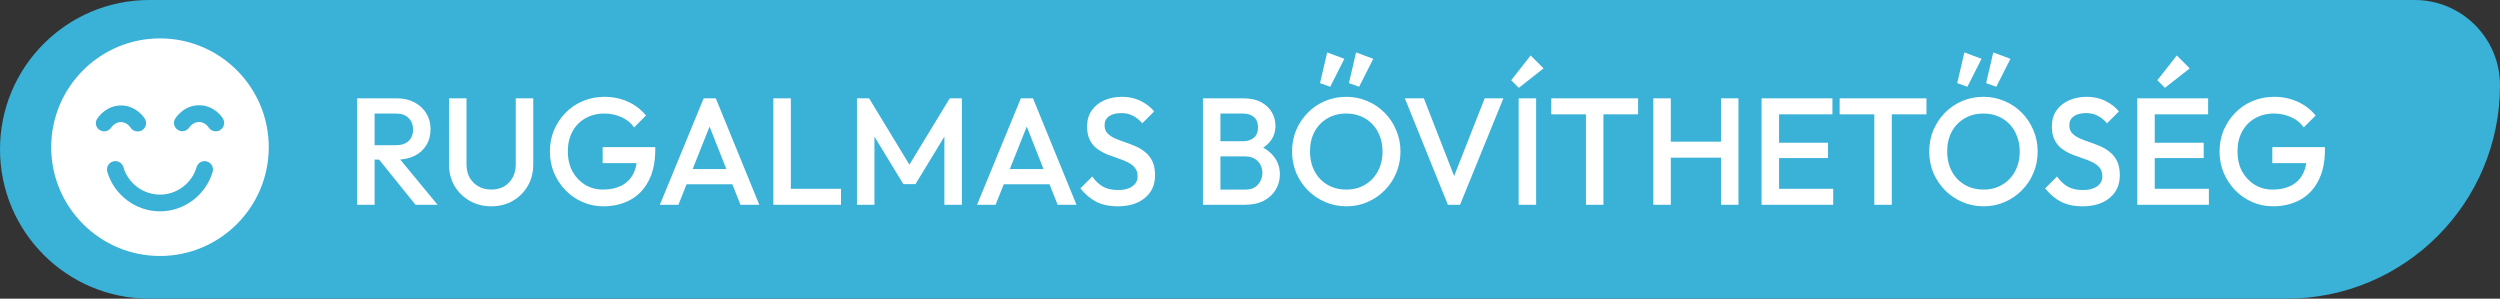
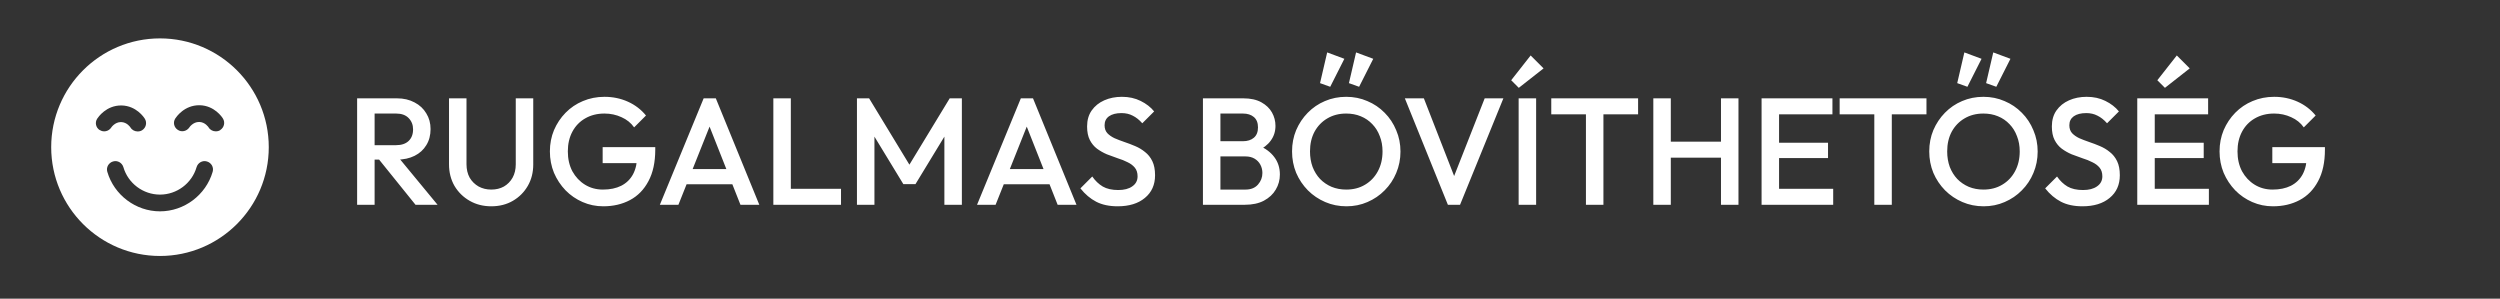
<svg xmlns="http://www.w3.org/2000/svg" width="586" height="70" viewBox="0 0 586 70" fill="none">
  <rect x="0" y="0" width="586" height="70" fill="#333333" stroke="none" />
-   <path d="M0 35C0 15.67 15.67 0 35 0H566C577.046 0 586 8.954 586 20V20C586 47.614 563.614 70 536 70H35C15.67 70 0 54.33 0 35V35Z" fill="#3AB1D7" />
  <path d="M37.5 9C23.429 9 12 20.429 12 34.5C12 48.571 23.429 60 37.5 60C51.571 60 63 48.571 63 34.5C63 20.429 51.571 9 37.5 9ZM23.377 30.498C22.462 29.923 22.2 28.72 22.775 27.831C22.985 27.517 24.868 24.666 28.503 24.718C31.955 24.797 33.76 27.517 33.943 27.831C34.519 28.746 34.231 29.949 33.315 30.525C33.002 30.734 32.635 30.812 32.269 30.812C31.615 30.812 30.962 30.498 30.595 29.897C30.569 29.845 29.785 28.642 28.398 28.615H28.346C26.934 28.615 26.097 29.845 26.071 29.897C25.495 30.786 24.266 31.074 23.377 30.472V30.498ZM49.845 40.28C48.249 45.72 43.175 49.538 37.5 49.538C31.825 49.538 26.751 45.72 25.155 40.28C24.841 39.234 25.443 38.161 26.489 37.848C27.535 37.534 28.608 38.135 28.922 39.181C30.02 42.974 33.551 45.615 37.5 45.615C41.449 45.615 44.98 42.974 46.078 39.181C46.392 38.135 47.465 37.534 48.511 37.848C49.557 38.161 50.158 39.234 49.845 40.28ZM51.623 30.498C51.309 30.708 50.943 30.786 50.577 30.786C49.923 30.786 49.269 30.472 48.903 29.871C48.877 29.819 48.092 28.615 46.706 28.589H46.654C45.242 28.589 44.405 29.819 44.379 29.871C43.777 30.76 42.574 31.048 41.685 30.446C40.769 29.871 40.508 28.668 41.083 27.779C41.292 27.465 43.175 24.614 46.811 24.666C50.263 24.745 52.068 27.465 52.251 27.779C52.826 28.694 52.538 29.897 51.623 30.472V30.498Z" fill="white" />
  <path d="M86.525 37.414V34.028H92.833C94.093 34.028 95.067 33.707 95.756 33.066C96.469 32.401 96.825 31.486 96.825 30.321C96.825 29.276 96.481 28.397 95.792 27.684C95.103 26.971 94.128 26.615 92.869 26.615H86.525V23.05H93.047C94.615 23.05 95.993 23.371 97.182 24.013C98.37 24.631 99.284 25.486 99.926 26.579C100.591 27.648 100.924 28.872 100.924 30.25C100.924 31.7 100.591 32.959 99.926 34.028C99.284 35.097 98.37 35.929 97.182 36.523C95.993 37.117 94.615 37.414 93.047 37.414H86.525ZM83.709 48V23.05H87.808V48H83.709ZM97.395 48L88.663 37.165L92.477 35.775L102.564 48H97.395ZM115.156 48.356C113.279 48.356 111.592 47.929 110.095 47.073C108.598 46.218 107.41 45.054 106.531 43.58C105.675 42.083 105.248 40.396 105.248 38.519V23.05H109.346V38.483C109.346 39.695 109.596 40.753 110.095 41.656C110.618 42.535 111.319 43.224 112.198 43.723C113.077 44.198 114.063 44.436 115.156 44.436C116.273 44.436 117.259 44.198 118.114 43.723C118.97 43.224 119.647 42.535 120.146 41.656C120.645 40.753 120.895 39.707 120.895 38.519V23.05H124.993V38.555C124.993 40.432 124.566 42.107 123.71 43.58C122.855 45.054 121.691 46.218 120.217 47.073C118.744 47.929 117.057 48.356 115.156 48.356ZM141.404 48.356C139.693 48.356 138.078 48.024 136.557 47.358C135.036 46.693 133.706 45.778 132.565 44.614C131.424 43.426 130.521 42.06 129.856 40.515C129.215 38.947 128.894 37.272 128.894 35.49C128.894 33.707 129.215 32.044 129.856 30.5C130.521 28.955 131.424 27.601 132.565 26.436C133.729 25.248 135.084 24.334 136.628 23.692C138.196 23.027 139.884 22.694 141.689 22.694C143.662 22.694 145.491 23.074 147.178 23.834C148.865 24.595 150.279 25.676 151.42 27.078L148.64 29.858C147.903 28.813 146.917 28.017 145.681 27.47C144.446 26.9 143.115 26.615 141.689 26.615C139.979 26.615 138.47 26.995 137.163 27.755C135.88 28.492 134.882 29.525 134.169 30.856C133.456 32.187 133.1 33.731 133.1 35.49C133.1 37.248 133.456 38.804 134.169 40.159C134.905 41.489 135.892 42.535 137.127 43.295C138.363 44.056 139.765 44.436 141.333 44.436C142.996 44.436 144.422 44.139 145.61 43.545C146.822 42.927 147.749 42.024 148.39 40.836C149.032 39.624 149.352 38.139 149.352 36.381L151.919 38.234H141.262V34.492H153.594V35.062C153.594 38.032 153.059 40.503 151.99 42.475C150.944 44.448 149.507 45.921 147.677 46.895C145.848 47.869 143.757 48.356 141.404 48.356ZM154.672 48L164.937 23.05H167.788L177.982 48H173.562L165.578 27.791H167.075L159.02 48H154.672ZM159.733 43.188V39.624H172.956V43.188H159.733ZM181.273 48V23.05H185.372V48H181.273ZM184.088 48V44.258H197.133V48H184.088ZM200.869 48V23.05H203.72L214.092 40.123H212.239L222.611 23.05H225.462V48H221.363V30.25L222.29 30.5L214.591 43.153H211.74L204.041 30.5L204.968 30.25V48H200.869ZM229.019 48L239.284 23.05H242.136L252.329 48H247.91L239.926 27.791H241.423L233.368 48H229.019ZM234.08 43.188V39.624H247.304V43.188H234.08ZM261.979 48.356C260.007 48.356 258.331 48 256.953 47.287C255.575 46.574 254.339 45.529 253.246 44.151L256.027 41.37C256.716 42.368 257.535 43.153 258.486 43.723C259.436 44.269 260.648 44.543 262.121 44.543C263.5 44.543 264.593 44.258 265.4 43.687C266.232 43.117 266.648 42.333 266.648 41.335C266.648 40.503 266.434 39.826 266.006 39.303C265.579 38.781 265.008 38.353 264.296 38.02C263.606 37.664 262.834 37.355 261.979 37.093C261.147 36.808 260.304 36.499 259.448 36.167C258.617 35.81 257.844 35.371 257.131 34.848C256.442 34.325 255.884 33.648 255.456 32.816C255.029 31.985 254.815 30.927 254.815 29.644C254.815 28.171 255.171 26.924 255.884 25.902C256.621 24.856 257.607 24.06 258.842 23.514C260.078 22.967 261.456 22.694 262.977 22.694C264.616 22.694 266.078 23.015 267.361 23.656C268.668 24.298 269.725 25.118 270.533 26.116L267.753 28.896C267.04 28.088 266.292 27.494 265.507 27.114C264.747 26.71 263.868 26.508 262.87 26.508C261.634 26.508 260.66 26.757 259.947 27.256C259.258 27.755 258.914 28.456 258.914 29.359C258.914 30.119 259.127 30.737 259.555 31.212C259.983 31.664 260.541 32.056 261.23 32.389C261.943 32.698 262.715 32.995 263.547 33.28C264.402 33.565 265.246 33.886 266.078 34.242C266.933 34.599 267.705 35.062 268.394 35.632C269.107 36.179 269.678 36.892 270.105 37.771C270.533 38.65 270.747 39.755 270.747 41.085C270.747 43.319 269.951 45.089 268.359 46.396C266.791 47.703 264.664 48.356 261.979 48.356ZM284.785 48V44.436H291.949C293.208 44.436 294.183 44.044 294.872 43.26C295.561 42.475 295.905 41.572 295.905 40.551C295.905 39.862 295.751 39.22 295.442 38.626C295.133 38.032 294.682 37.557 294.088 37.2C293.493 36.844 292.781 36.666 291.949 36.666H284.785V33.102H291.343C292.412 33.102 293.268 32.828 293.909 32.282C294.551 31.735 294.872 30.927 294.872 29.858C294.872 28.789 294.551 27.981 293.909 27.434C293.268 26.888 292.412 26.615 291.343 26.615H284.785V23.05H291.45C293.137 23.05 294.539 23.359 295.656 23.977C296.773 24.595 297.604 25.391 298.151 26.365C298.697 27.339 298.971 28.385 298.971 29.502C298.971 30.808 298.602 31.961 297.866 32.959C297.153 33.957 296.095 34.765 294.693 35.383L295.014 34.099C296.582 34.741 297.806 35.644 298.685 36.808C299.565 37.973 300.004 39.339 300.004 40.907C300.004 42.19 299.683 43.367 299.042 44.436C298.424 45.505 297.497 46.372 296.262 47.038C295.05 47.679 293.553 48 291.771 48H284.785ZM281.969 48V23.05H286.068V48H281.969ZM315.618 48.356C313.836 48.356 312.173 48.024 310.628 47.358C309.084 46.693 307.729 45.778 306.565 44.614C305.401 43.426 304.486 42.06 303.82 40.515C303.179 38.947 302.858 37.272 302.858 35.49C302.858 33.707 303.179 32.044 303.82 30.5C304.486 28.955 305.389 27.601 306.529 26.436C307.693 25.248 309.036 24.334 310.557 23.692C312.101 23.027 313.765 22.694 315.547 22.694C317.329 22.694 318.98 23.027 320.501 23.692C322.045 24.334 323.4 25.248 324.564 26.436C325.728 27.601 326.631 28.967 327.273 30.535C327.938 32.08 328.271 33.743 328.271 35.525C328.271 37.307 327.938 38.983 327.273 40.551C326.631 42.095 325.728 43.45 324.564 44.614C323.424 45.778 322.081 46.693 320.537 47.358C319.016 48.024 317.376 48.356 315.618 48.356ZM315.547 44.436C317.234 44.436 318.707 44.056 319.966 43.295C321.249 42.535 322.247 41.489 322.96 40.159C323.697 38.804 324.065 37.248 324.065 35.49C324.065 34.183 323.851 32.995 323.424 31.925C323.02 30.832 322.438 29.894 321.677 29.11C320.917 28.302 320.014 27.684 318.968 27.256C317.947 26.828 316.806 26.615 315.547 26.615C313.883 26.615 312.41 26.995 311.127 27.755C309.868 28.492 308.87 29.525 308.133 30.856C307.42 32.187 307.064 33.731 307.064 35.49C307.064 36.796 307.266 38.008 307.67 39.125C308.097 40.218 308.68 41.157 309.416 41.941C310.177 42.725 311.08 43.343 312.125 43.794C313.171 44.222 314.311 44.436 315.547 44.436ZM311.804 20.342L309.416 19.486L311.091 12.286L315.119 13.783L311.804 20.342ZM318.576 20.342L316.188 19.486L317.863 12.286L321.891 13.783L318.576 20.342ZM339.385 48L329.298 23.05H333.753L341.63 43.26H340.062L348.01 23.05H352.394L342.236 48H339.385ZM355.969 48V23.05H360.068V48H355.969ZM356.004 20.591L354.222 18.809L358.784 12.999L361.814 16.029L356.004 20.591ZM371.744 48V23.763H375.843V48H371.744ZM363.618 26.793V23.05H383.969V26.793H363.618ZM387.539 48V23.05H391.637V48H387.539ZM403.399 48V23.05H407.498V48H403.399ZM390.354 36.951V33.208H404.29V36.951H390.354ZM412.913 48V23.05H417.012V48H412.913ZM415.729 48V44.258H429.7V48H415.729ZM415.729 37.058V33.458H428.489V37.058H415.729ZM415.729 26.793V23.05H429.522V26.793H415.729ZM439.339 48V23.763H443.438V48H439.339ZM431.213 26.793V23.05H451.564V26.793H431.213ZM464.975 48.356C463.192 48.356 461.529 48.024 459.985 47.358C458.44 46.693 457.086 45.778 455.921 44.614C454.757 43.426 453.842 42.06 453.177 40.515C452.535 38.947 452.215 37.272 452.215 35.49C452.215 33.707 452.535 32.044 453.177 30.5C453.842 28.955 454.745 27.601 455.886 26.436C457.05 25.248 458.393 24.334 459.913 23.692C461.458 23.027 463.121 22.694 464.903 22.694C466.685 22.694 468.337 23.027 469.858 23.692C471.402 24.334 472.756 25.248 473.921 26.436C475.085 27.601 475.988 28.967 476.63 30.535C477.295 32.08 477.628 33.743 477.628 35.525C477.628 37.307 477.295 38.983 476.63 40.551C475.988 42.095 475.085 43.45 473.921 44.614C472.78 45.778 471.438 46.693 469.893 47.358C468.372 48.024 466.733 48.356 464.975 48.356ZM464.903 44.436C466.59 44.436 468.064 44.056 469.323 43.295C470.606 42.535 471.604 41.489 472.317 40.159C473.053 38.804 473.422 37.248 473.422 35.49C473.422 34.183 473.208 32.995 472.78 31.925C472.376 30.832 471.794 29.894 471.034 29.11C470.273 28.302 469.37 27.684 468.325 27.256C467.303 26.828 466.163 26.615 464.903 26.615C463.24 26.615 461.767 26.995 460.484 27.755C459.224 28.492 458.226 29.525 457.49 30.856C456.777 32.187 456.42 33.731 456.42 35.49C456.42 36.796 456.622 38.008 457.026 39.125C457.454 40.218 458.036 41.157 458.773 41.941C459.533 42.725 460.436 43.343 461.482 43.794C462.527 44.222 463.668 44.436 464.903 44.436ZM461.161 20.342L458.773 19.486L460.448 12.286L464.476 13.783L461.161 20.342ZM467.933 20.342L465.545 19.486L467.22 12.286L471.248 13.783L467.933 20.342ZM488.119 48.356C486.147 48.356 484.472 48 483.094 47.287C481.716 46.574 480.48 45.529 479.387 44.151L482.167 41.37C482.856 42.368 483.676 43.153 484.627 43.723C485.577 44.269 486.789 44.543 488.262 44.543C489.64 44.543 490.733 44.258 491.541 43.687C492.373 43.117 492.789 42.333 492.789 41.335C492.789 40.503 492.575 39.826 492.147 39.303C491.719 38.781 491.149 38.353 490.436 38.02C489.747 37.664 488.975 37.355 488.119 37.093C487.288 36.808 486.444 36.499 485.589 36.167C484.757 35.81 483.985 35.371 483.272 34.848C482.583 34.325 482.025 33.648 481.597 32.816C481.169 31.985 480.955 30.927 480.955 29.644C480.955 28.171 481.312 26.924 482.025 25.902C482.761 24.856 483.747 24.06 484.983 23.514C486.219 22.967 487.597 22.694 489.117 22.694C490.757 22.694 492.218 23.015 493.501 23.656C494.808 24.298 495.866 25.118 496.674 26.116L493.894 28.896C493.181 28.088 492.432 27.494 491.648 27.114C490.888 26.71 490.009 26.508 489.011 26.508C487.775 26.508 486.801 26.757 486.088 27.256C485.399 27.755 485.054 28.456 485.054 29.359C485.054 30.119 485.268 30.737 485.696 31.212C486.124 31.664 486.682 32.056 487.371 32.389C488.084 32.698 488.856 32.995 489.688 33.28C490.543 33.565 491.387 33.886 492.218 34.242C493.074 34.599 493.846 35.062 494.535 35.632C495.248 36.179 495.818 36.892 496.246 37.771C496.674 38.65 496.887 39.755 496.887 41.085C496.887 43.319 496.091 45.089 494.499 46.396C492.931 47.703 490.805 48.356 488.119 48.356ZM500.974 48V23.05H505.073V48H500.974ZM503.79 48V44.258H517.762V48H503.79ZM503.79 37.058V33.458H516.55V37.058H503.79ZM503.79 26.793V23.05H517.584V26.793H503.79ZM507.461 20.591L505.679 18.809L510.241 12.999L513.271 16.029L507.461 20.591ZM532.773 48.356C531.063 48.356 529.447 48.024 527.926 47.358C526.405 46.693 525.075 45.778 523.934 44.614C522.794 43.426 521.891 42.06 521.225 40.515C520.584 38.947 520.263 37.272 520.263 35.49C520.263 33.707 520.584 32.044 521.225 30.5C521.891 28.955 522.794 27.601 523.934 26.436C525.098 25.248 526.453 24.334 527.997 23.692C529.566 23.027 531.253 22.694 533.059 22.694C535.031 22.694 536.86 23.074 538.548 23.834C540.235 24.595 541.648 25.676 542.789 27.078L540.009 29.858C539.272 28.813 538.286 28.017 537.051 27.47C535.815 26.9 534.484 26.615 533.059 26.615C531.348 26.615 529.839 26.995 528.532 27.755C527.249 28.492 526.251 29.525 525.538 30.856C524.825 32.187 524.469 33.731 524.469 35.49C524.469 37.248 524.825 38.804 525.538 40.159C526.275 41.489 527.261 42.535 528.496 43.295C529.732 44.056 531.134 44.436 532.702 44.436C534.365 44.436 535.791 44.139 536.979 43.545C538.191 42.927 539.118 42.024 539.759 40.836C540.401 39.624 540.722 38.139 540.722 36.381L543.288 38.234H532.631V34.492H544.963V35.062C544.963 38.032 544.428 40.503 543.359 42.475C542.314 44.448 540.876 45.921 539.046 46.895C537.217 47.869 535.126 48.356 532.773 48.356Z" fill="white" />
</svg>